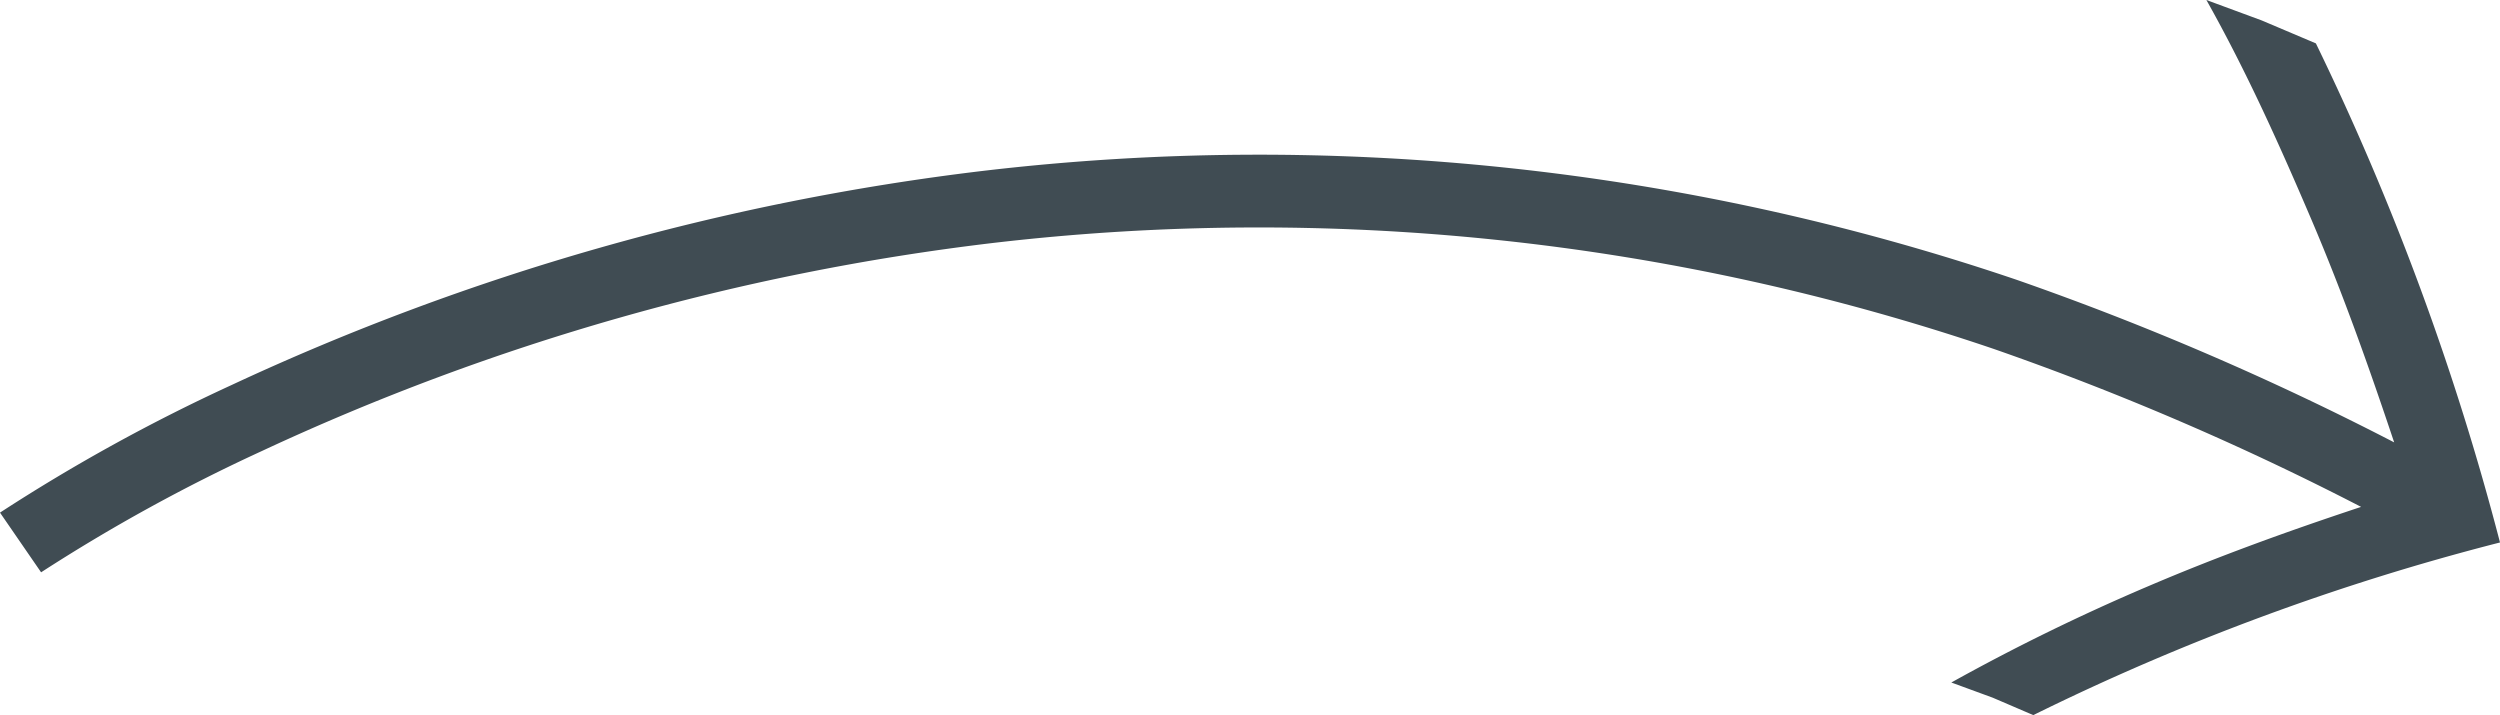
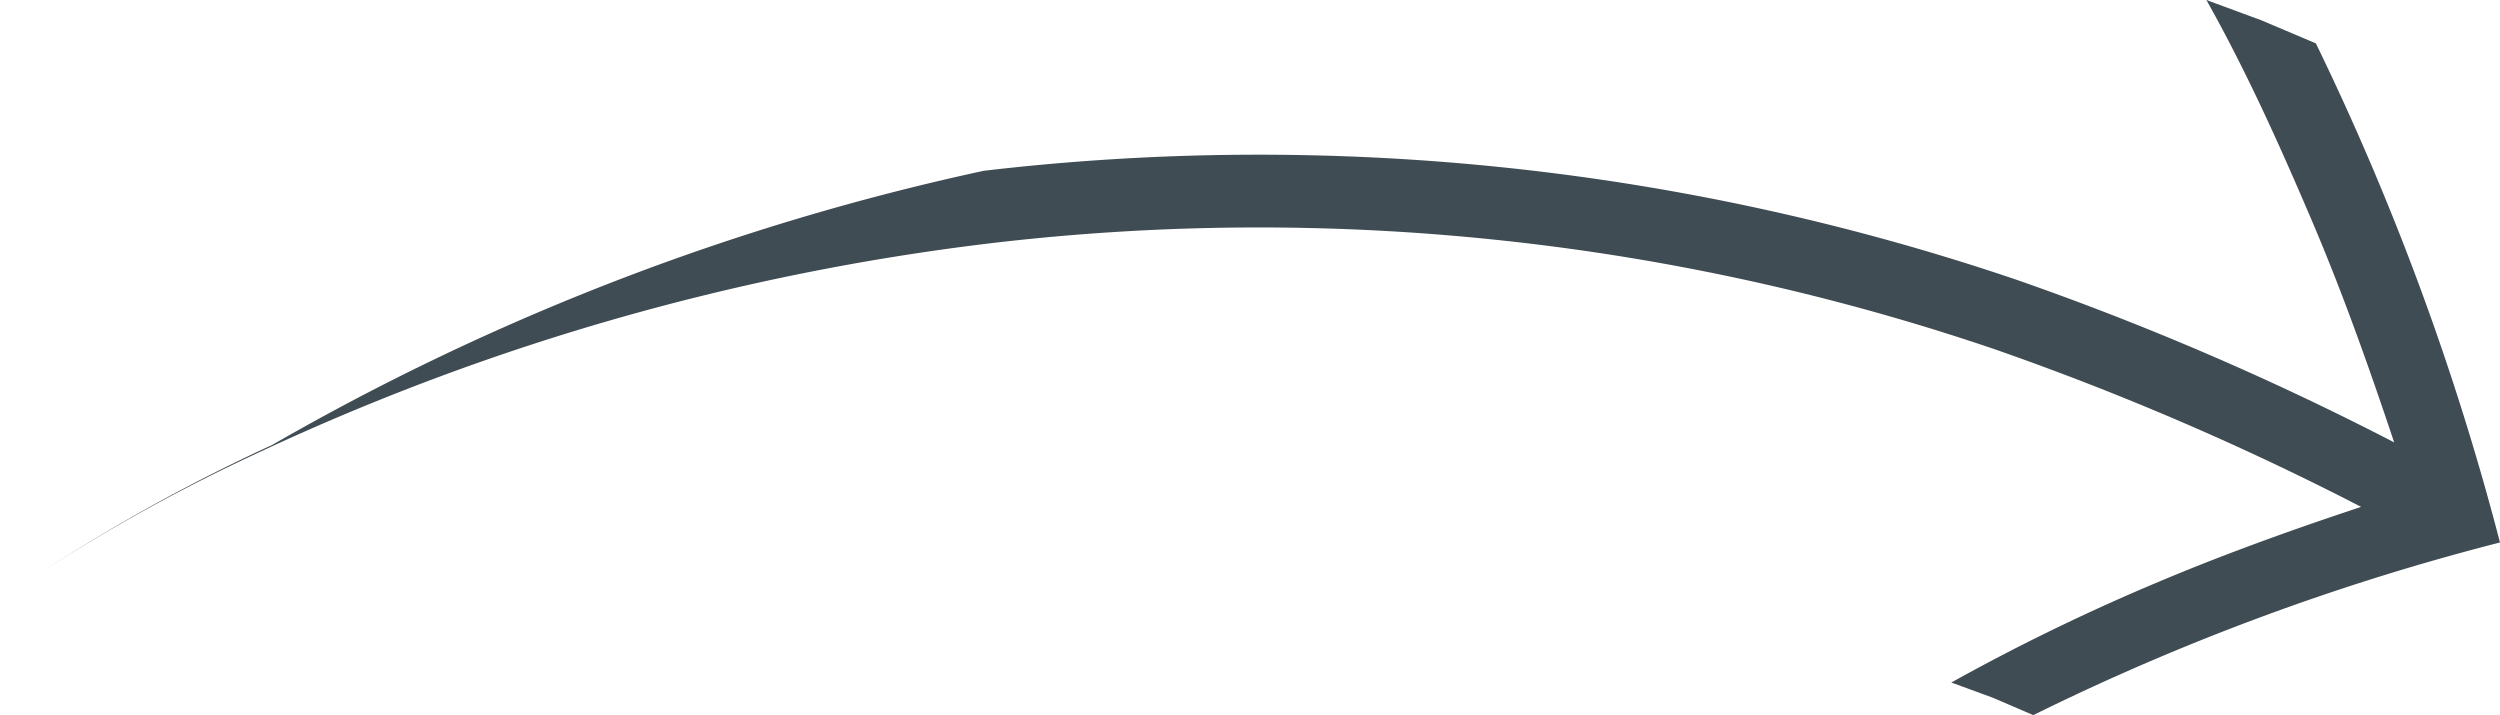
<svg xmlns="http://www.w3.org/2000/svg" viewBox="0 0 108.9 31.15">
  <defs>
    <style>.cls-1{fill:#404c53;}</style>
  </defs>
  <title>Right arrow</title>
  <g id="Layer_2" data-name="Layer 2">
    <g id="Content_Above_the_Fold" data-name="Content Above the Fold">
-       <path class="cls-1" d="M108.9,23.63a104.19,104.19,0,0,0-20.33,7.52l-1.77-.76L85,29.73a90.68,90.68,0,0,1,8.59-4.2c3-1.28,6-2.37,9.26-3.45a122.94,122.94,0,0,0-16-6.88,99.52,99.52,0,0,0-43.65-4.61,104.49,104.49,0,0,0-31.8,9.06,76.36,76.36,0,0,0-9.61,5.28L0,22.33a78.88,78.88,0,0,1,10.07-5.55A107.66,107.66,0,0,1,42.85,7.44a102.71,102.71,0,0,1,45,4.75,126.07,126.07,0,0,1,16.44,7.08c-1.06-3.17-2.22-6.46-3.59-9.67S97.87,3.13,96.11,0l2.41.89,2.36,1A117,117,0,0,1,108.9,23.63Z" />
+       <path class="cls-1" d="M108.9,23.63a104.19,104.19,0,0,0-20.33,7.52l-1.77-.76L85,29.73a90.68,90.68,0,0,1,8.59-4.2c3-1.28,6-2.37,9.26-3.45a122.94,122.94,0,0,0-16-6.88,99.52,99.52,0,0,0-43.65-4.61,104.49,104.49,0,0,0-31.8,9.06,76.36,76.36,0,0,0-9.61,5.28a78.88,78.88,0,0,1,10.07-5.55A107.66,107.66,0,0,1,42.85,7.44a102.71,102.71,0,0,1,45,4.75,126.07,126.07,0,0,1,16.44,7.08c-1.06-3.17-2.22-6.46-3.59-9.67S97.87,3.13,96.11,0l2.41.89,2.36,1A117,117,0,0,1,108.9,23.63Z" />
    </g>
  </g>
</svg>